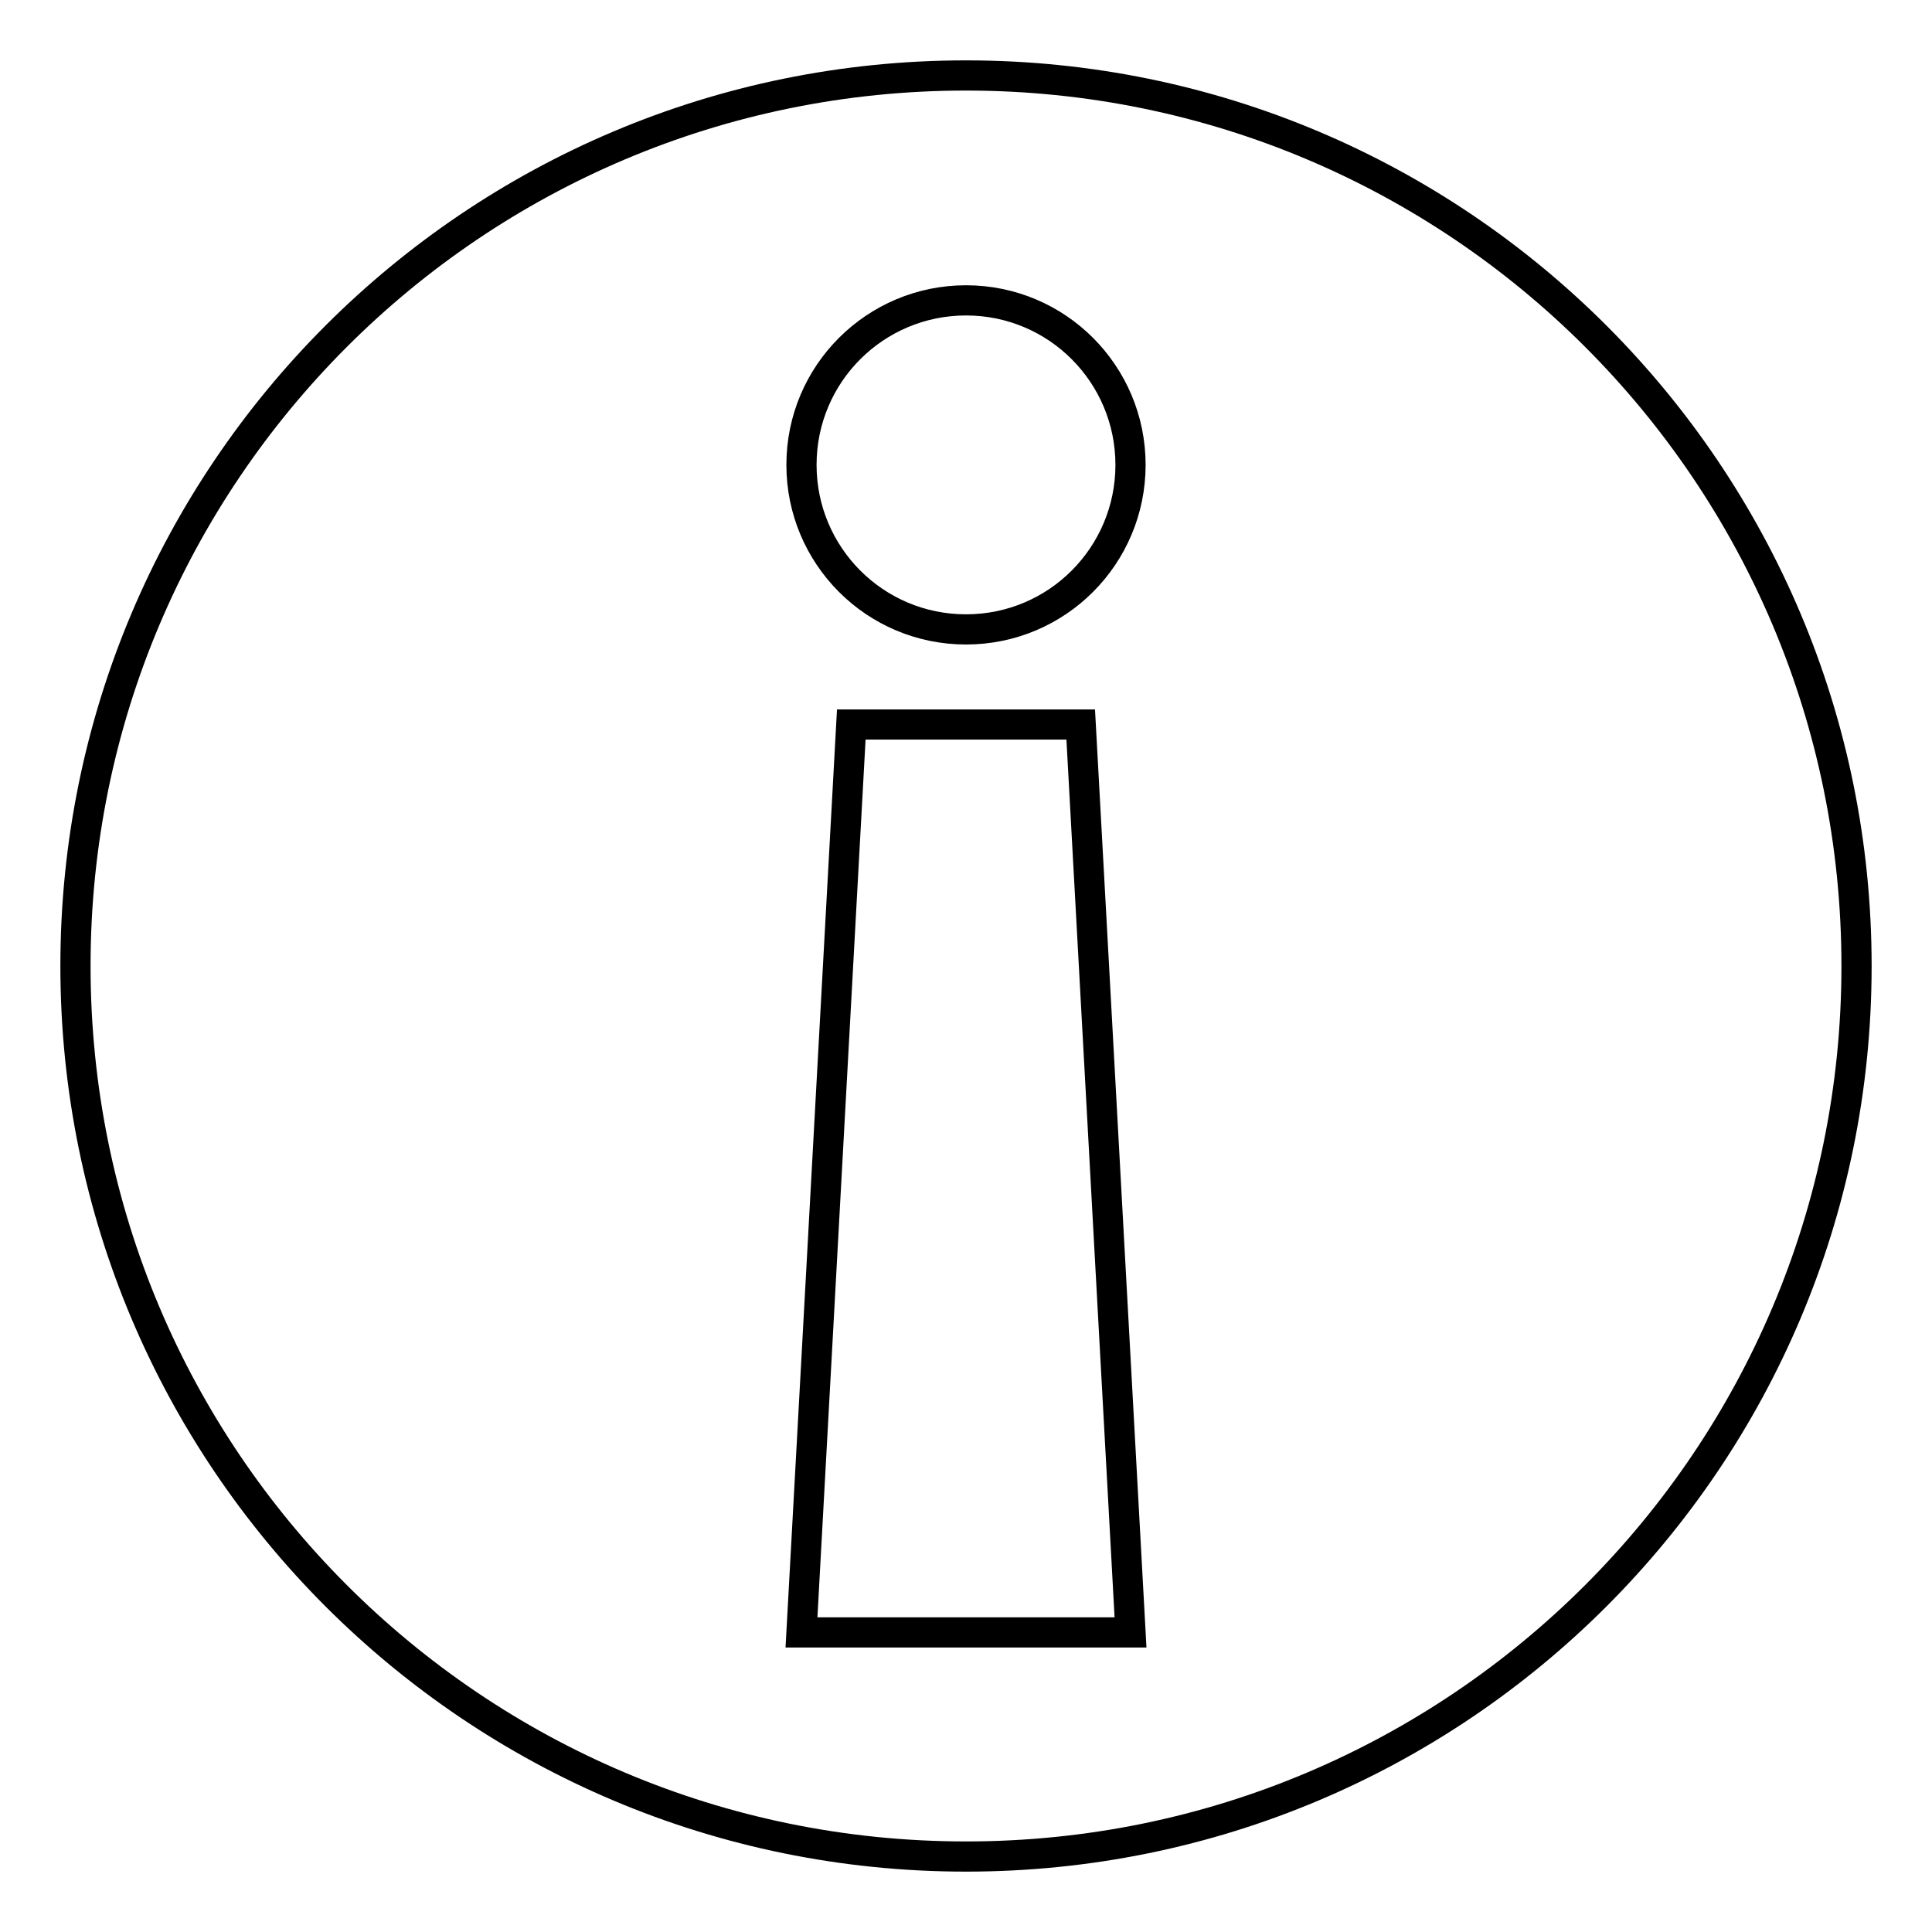
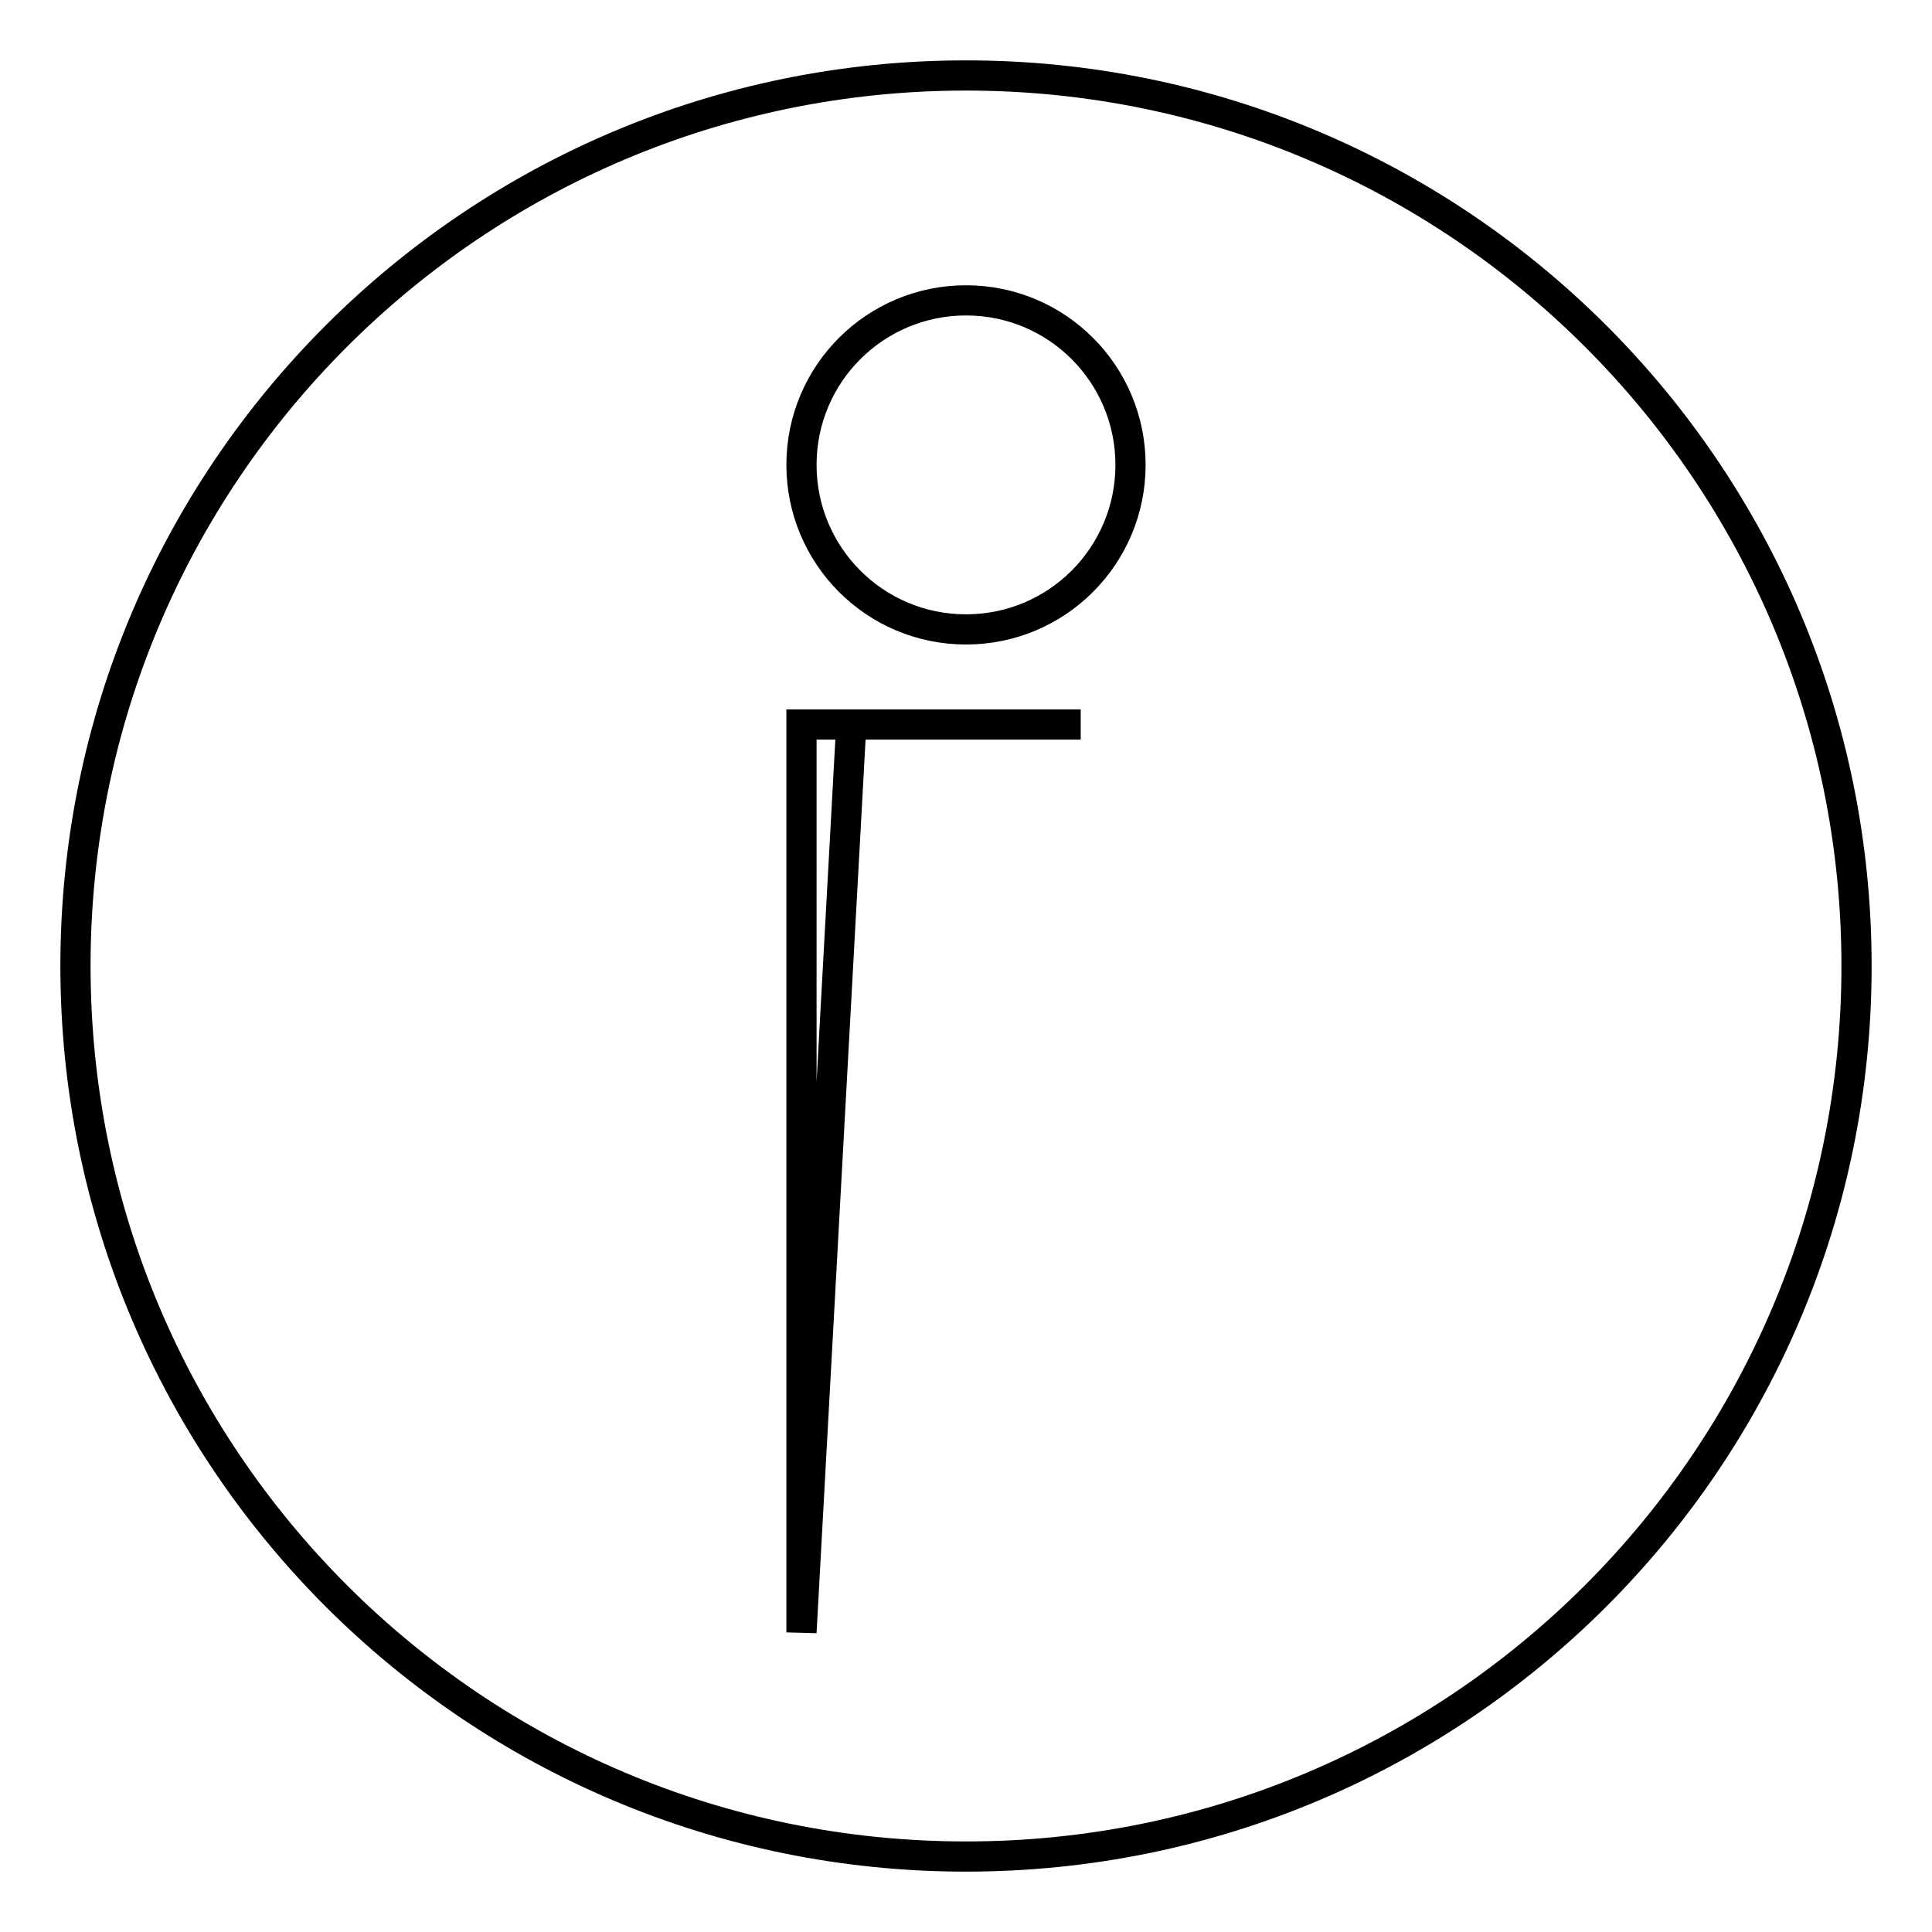
<svg xmlns="http://www.w3.org/2000/svg" version="1.1" x="0px" y="0px" viewBox="0 0 256 256" enable-background="new 0 0 256 256" xml:space="preserve">
  <g>
-     <path stroke-width="4" fill-opacity="0" stroke="#000000" d="M128,10C62.8,10,10,62.8,10,128c0,65.2,52.8,118,118,118c65.2,0,118-52.8,118-118C246,62.8,193.2,10,128,10 z M106.2,216.3L112.8,96h30.4l6.6,120.3H106.2z M128,83.4c-12.1,0-21.8-9.8-21.8-21.8c0-12.1,9.8-21.8,21.8-21.8 c12.1,0,21.8,9.8,21.8,21.8C149.8,73.6,140.1,83.4,128,83.4z" />
+     <path stroke-width="4" fill-opacity="0" stroke="#000000" d="M128,10C62.8,10,10,62.8,10,128c0,65.2,52.8,118,118,118c65.2,0,118-52.8,118-118C246,62.8,193.2,10,128,10 z M106.2,216.3L112.8,96h30.4H106.2z M128,83.4c-12.1,0-21.8-9.8-21.8-21.8c0-12.1,9.8-21.8,21.8-21.8 c12.1,0,21.8,9.8,21.8,21.8C149.8,73.6,140.1,83.4,128,83.4z" />
  </g>
</svg>